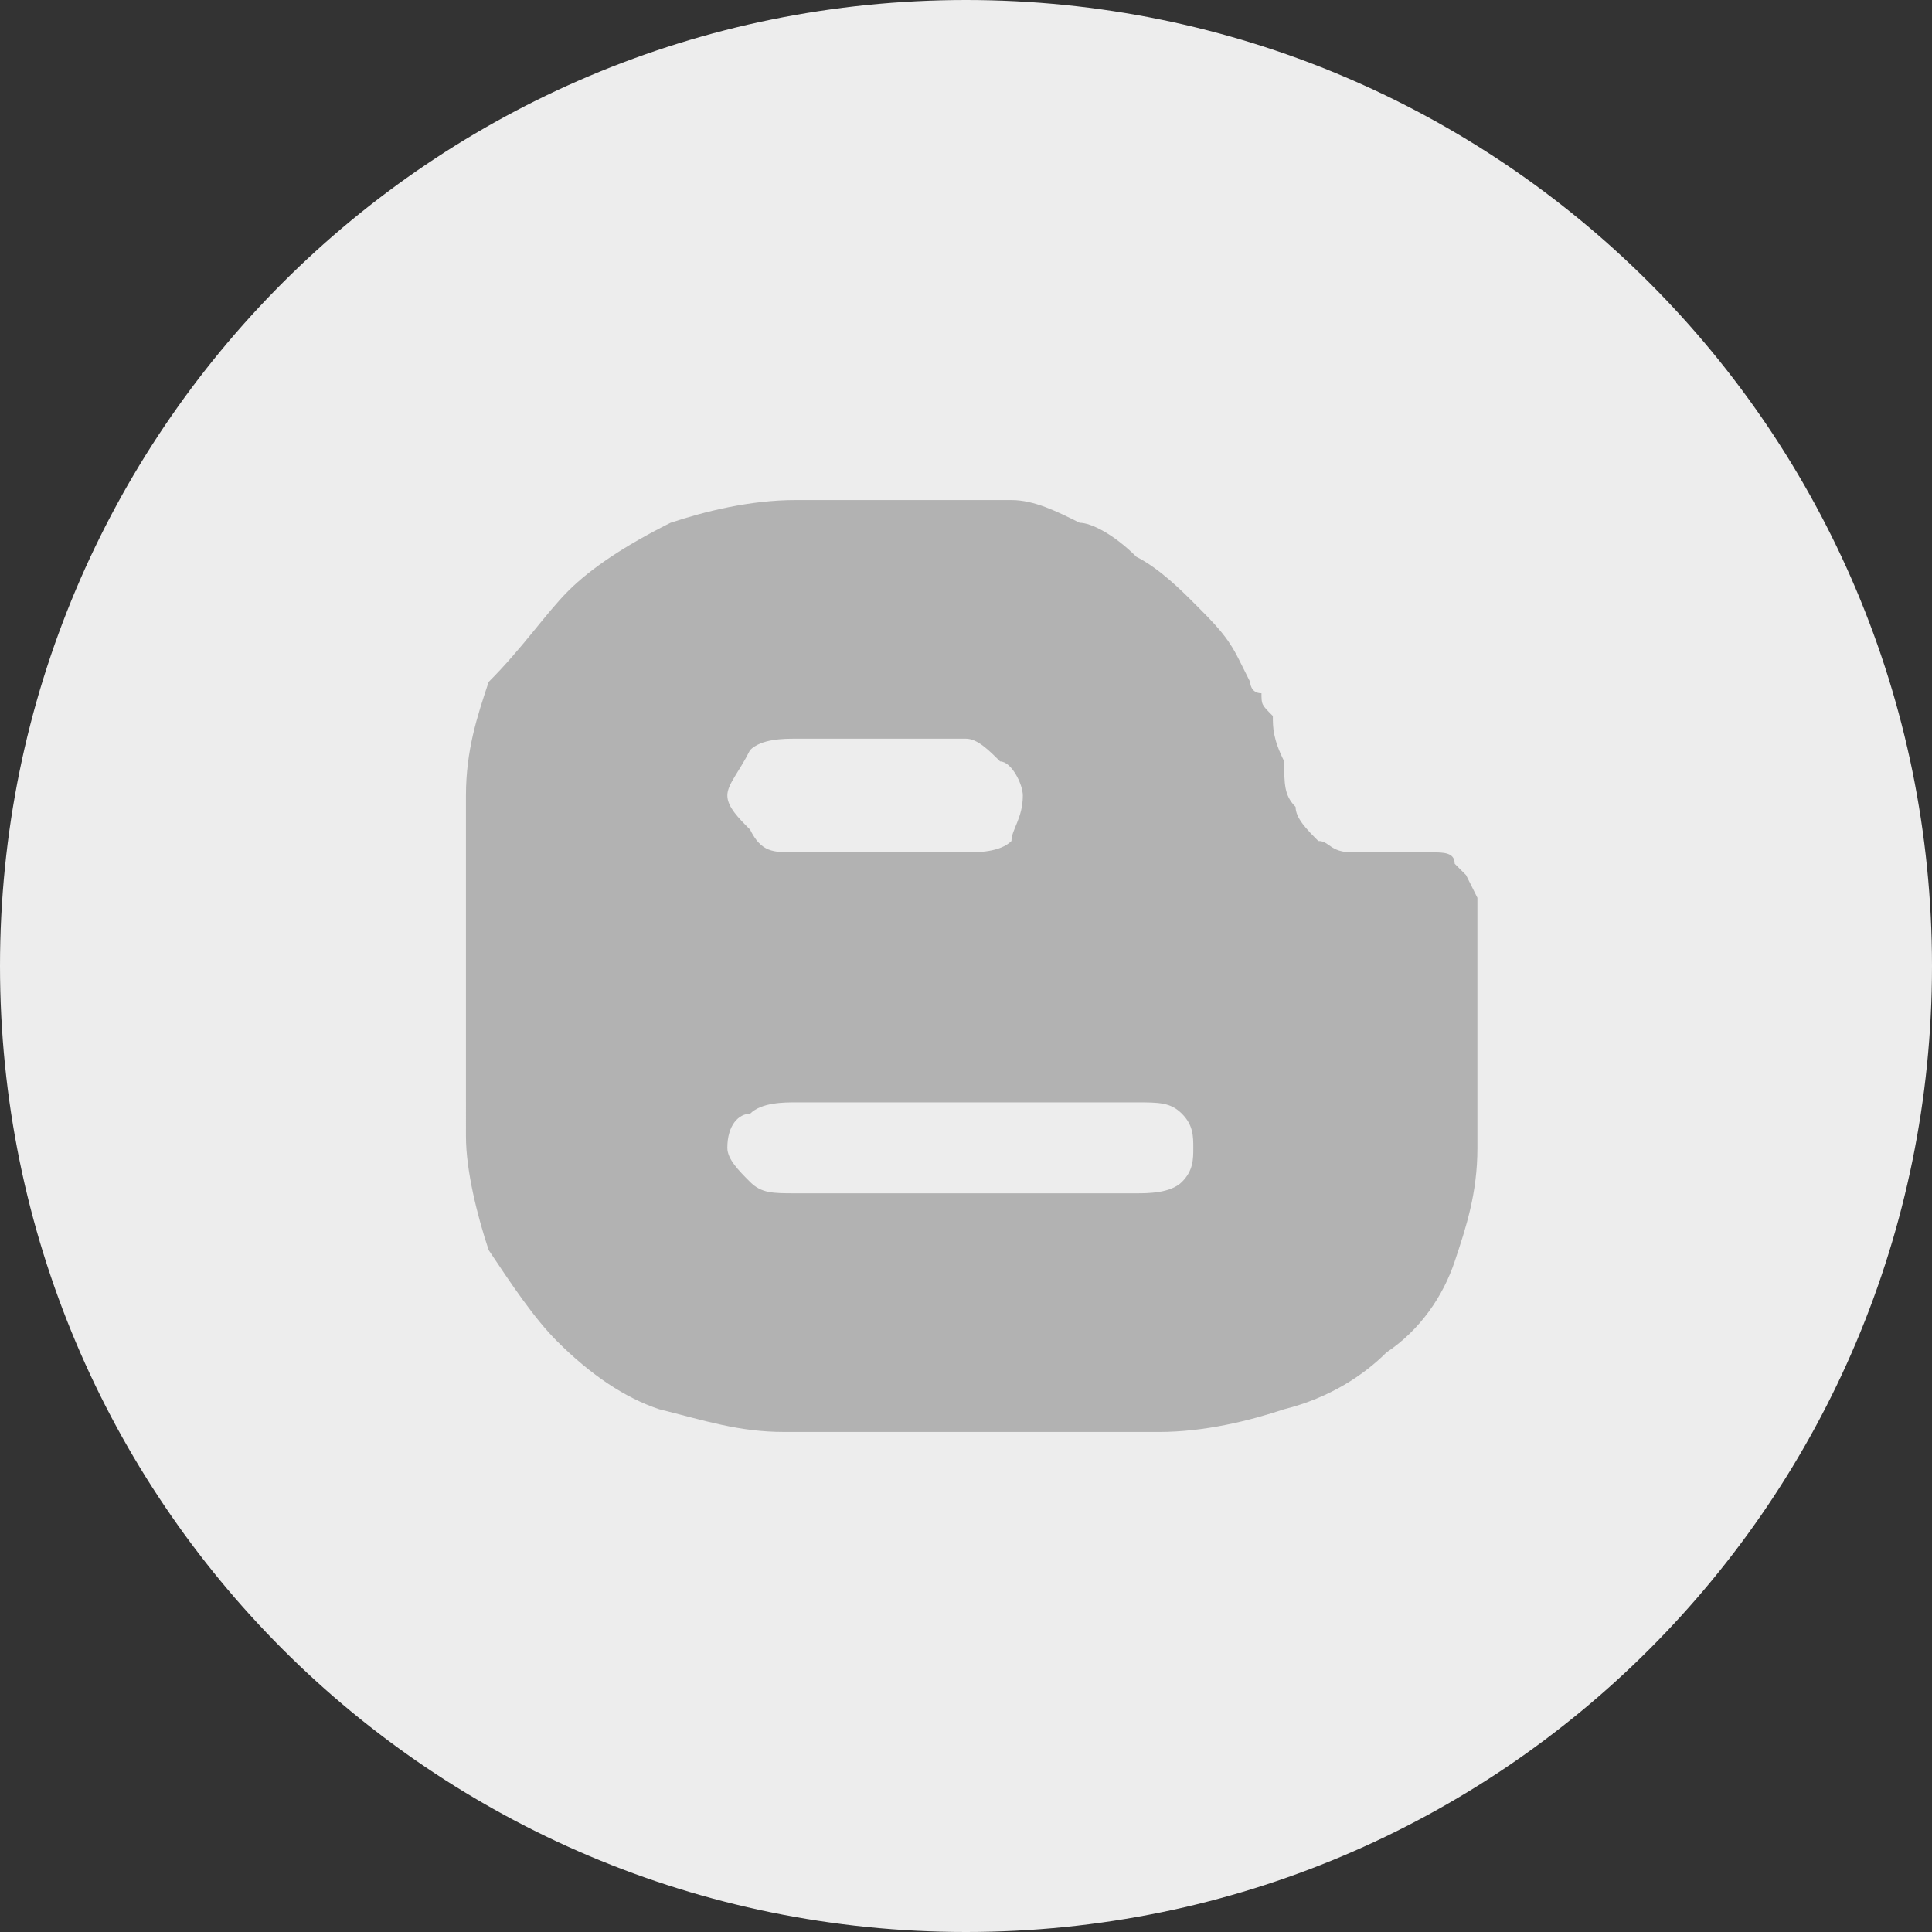
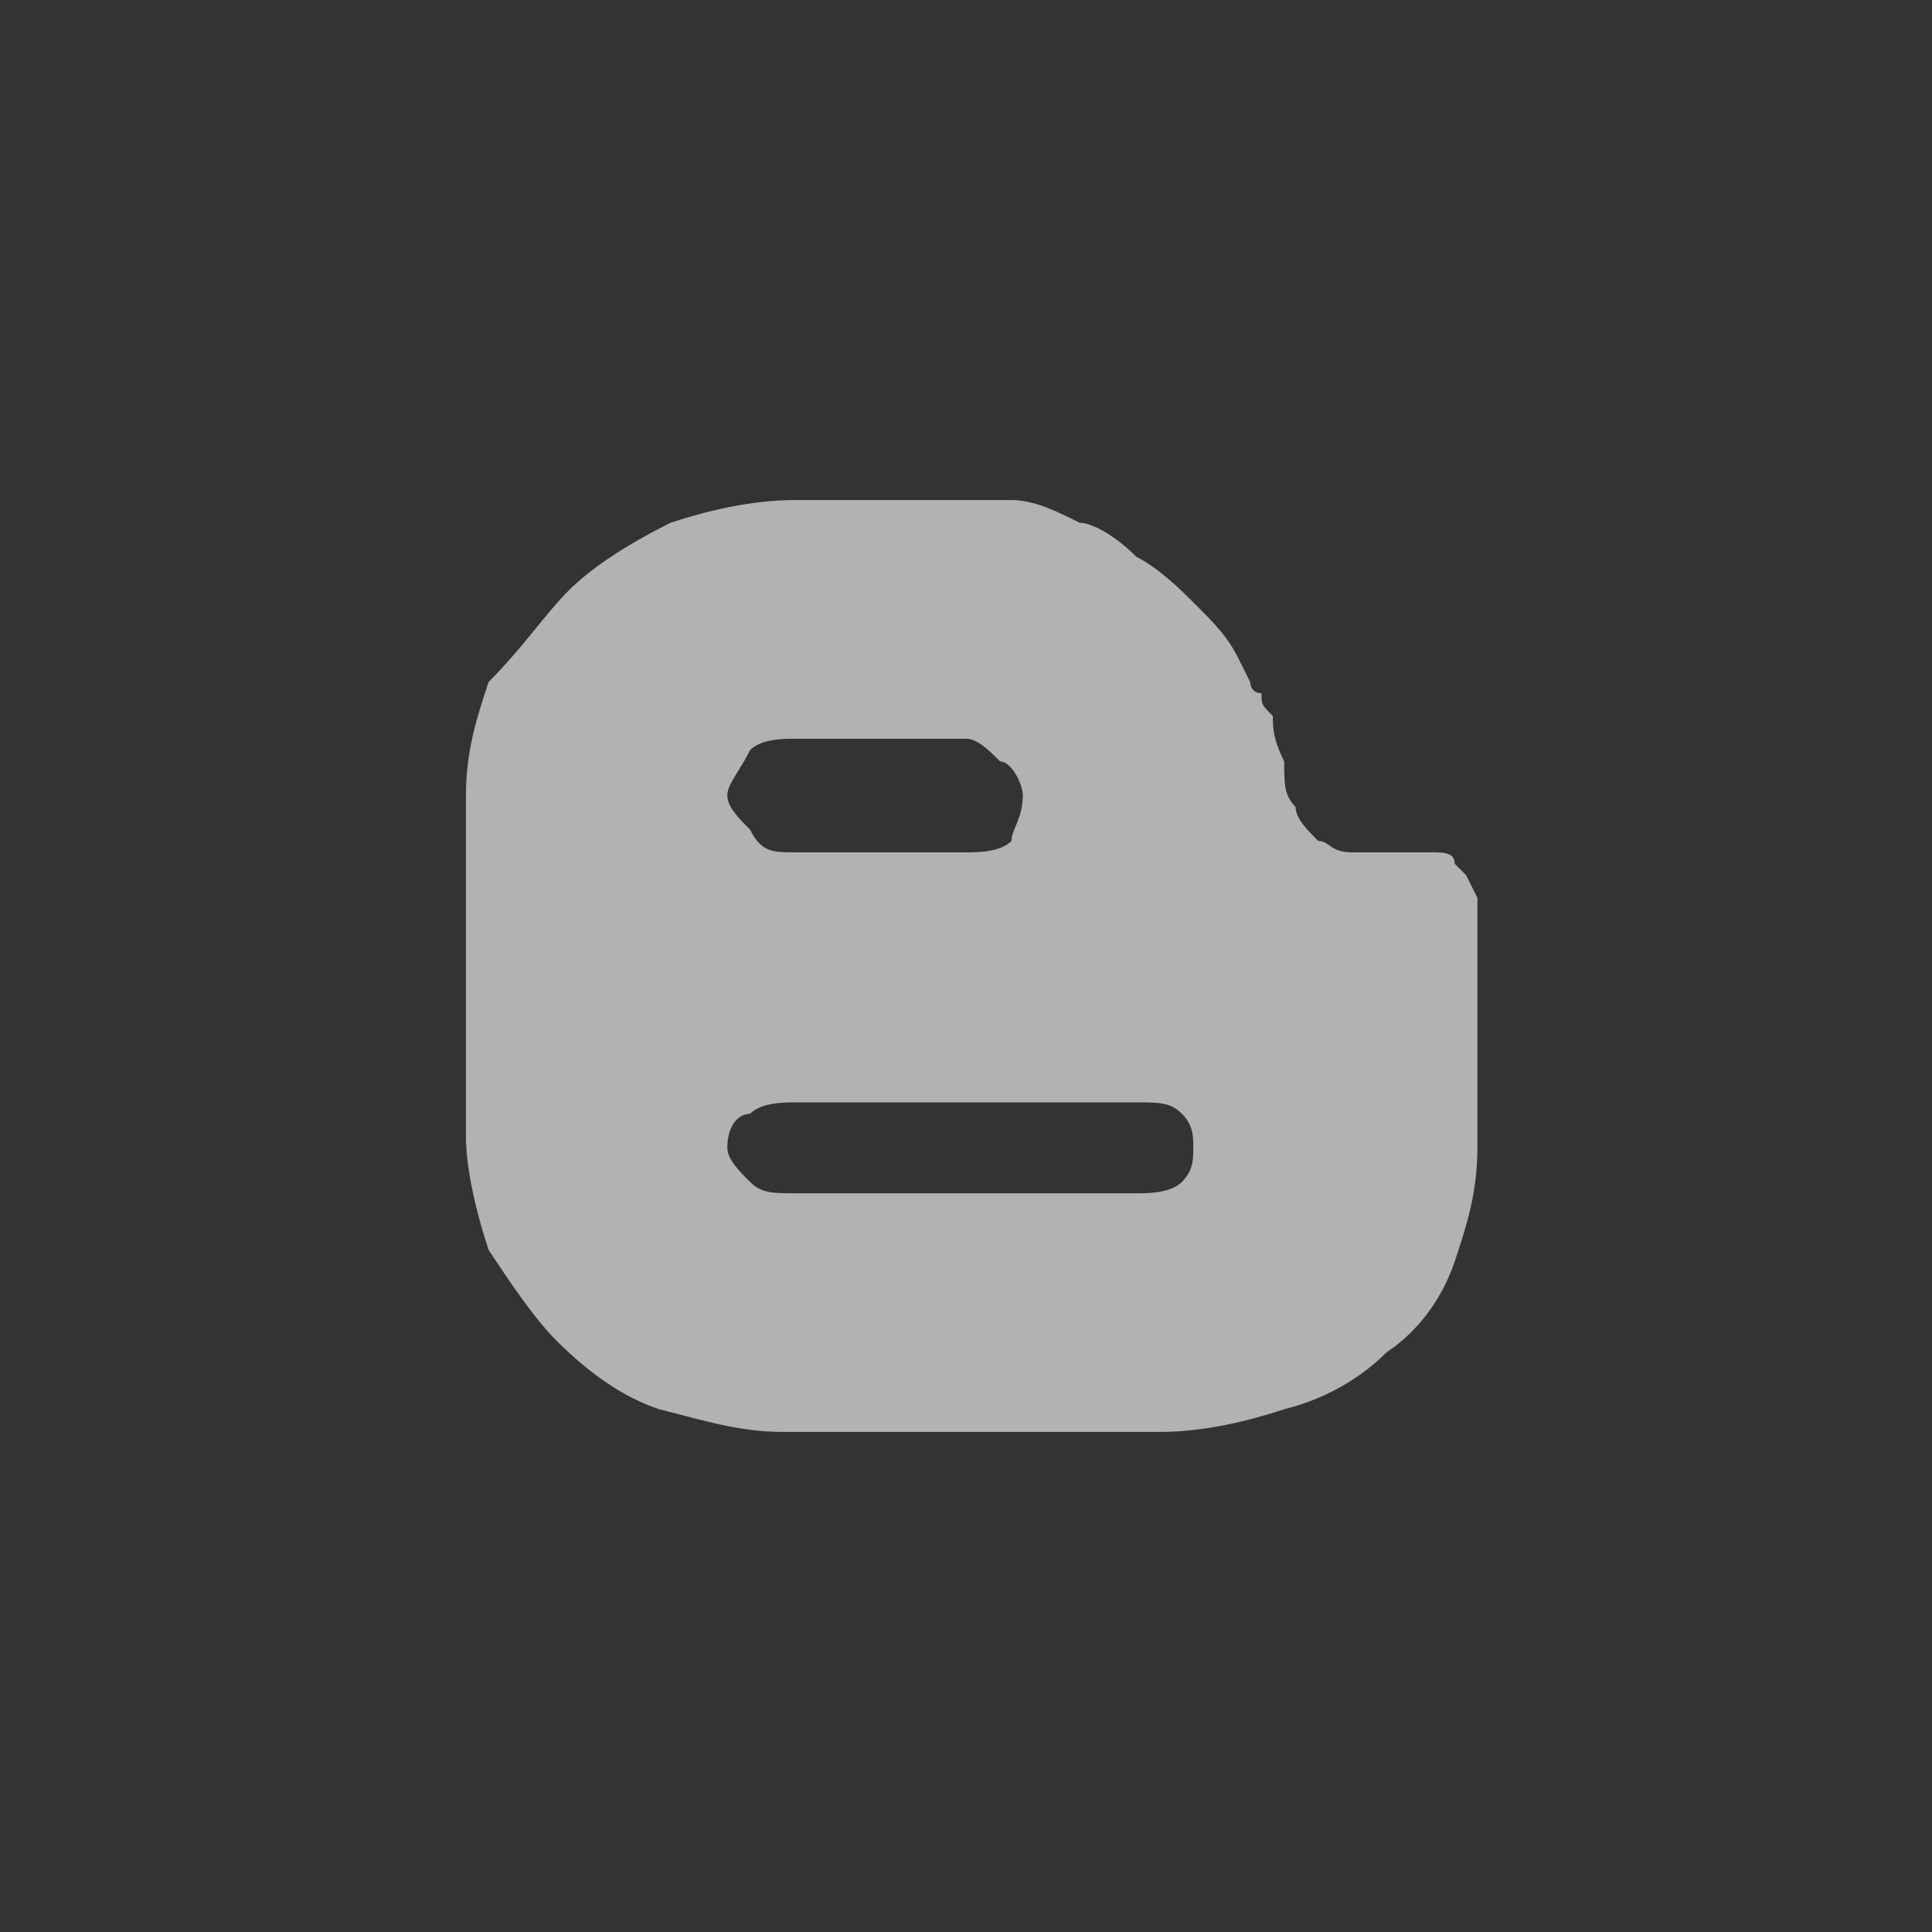
<svg xmlns="http://www.w3.org/2000/svg" version="1.1" id="Capa_1" x="0px" y="0px" viewBox="0 0 17 17" style="enable-background:new 0 0 17 17;" xml:space="preserve">
  <rect x="0" y="0" width="17" height="17" fill="#333333" stroke="none" />
  <style type="text/css">
	.st0{fill:#EDEDED;}
	.st1{fill:#B2B2B2;}
</style>
-   <path class="st0" d="M8.5,17c4.7,0,8.5-3.8,8.5-8.5S13.2,0,8.5,0C3.8,0,0,3.8,0,8.5S3.8,17,8.5,17" />
  <path class="st1" d="M6.4,10.1c0,0.1,0.1,0.2,0.2,0.3c0.1,0.1,0.2,0.1,0.4,0.1H10c0.1,0,0.3,0,0.4-0.1c0.1-0.1,0.1-0.2,0.1-0.3  s0-0.2-0.1-0.3c-0.1-0.1-0.2-0.1-0.4-0.1H7c-0.1,0-0.3,0-0.4,0.1C6.5,9.8,6.4,9.9,6.4,10.1 M7,6.5c-0.1,0-0.3,0-0.4,0.1  C6.5,6.8,6.4,6.9,6.4,7c0,0.1,0.1,0.2,0.2,0.3C6.7,7.5,6.8,7.5,7,7.5h1.5c0.1,0,0.3,0,0.4-0.1C8.9,7.3,9,7.2,9,7  c0-0.1-0.1-0.3-0.2-0.3C8.7,6.6,8.6,6.5,8.5,6.5H7z M6.9,12.6c-0.4,0-0.7-0.1-1.1-0.2c-0.3-0.1-0.6-0.3-0.9-0.6  c-0.2-0.2-0.4-0.5-0.6-0.8c-0.1-0.3-0.2-0.7-0.2-1V7c0-0.4,0.1-0.7,0.2-1C4.6,5.7,4.8,5.4,5,5.2c0.2-0.2,0.5-0.4,0.9-0.6  c0.3-0.1,0.7-0.2,1.1-0.2h1.9c0.2,0,0.4,0.1,0.6,0.2C9.6,4.6,9.8,4.7,10,4.9c0.2,0.1,0.4,0.3,0.5,0.4c0.2,0.2,0.3,0.3,0.4,0.5L11,6  c0,0,0,0.1,0.1,0.1c0,0.1,0,0.1,0.1,0.2c0,0.1,0,0.2,0.1,0.4c0,0.2,0,0.3,0.1,0.4c0,0.1,0.1,0.2,0.2,0.3c0.1,0,0.1,0.1,0.3,0.1  c0.1,0,0.2,0,0.4,0c0.1,0,0.2,0,0.3,0c0.1,0,0.2,0,0.2,0.1l0.1,0.1l0.1,0.2l0,0.1l0,2.1c0,0.4-0.1,0.7-0.2,1  c-0.1,0.3-0.3,0.6-0.6,0.8c-0.2,0.2-0.5,0.4-0.9,0.5c-0.3,0.1-0.7,0.2-1.1,0.2L6.9,12.6L6.9,12.6z" />
</svg>